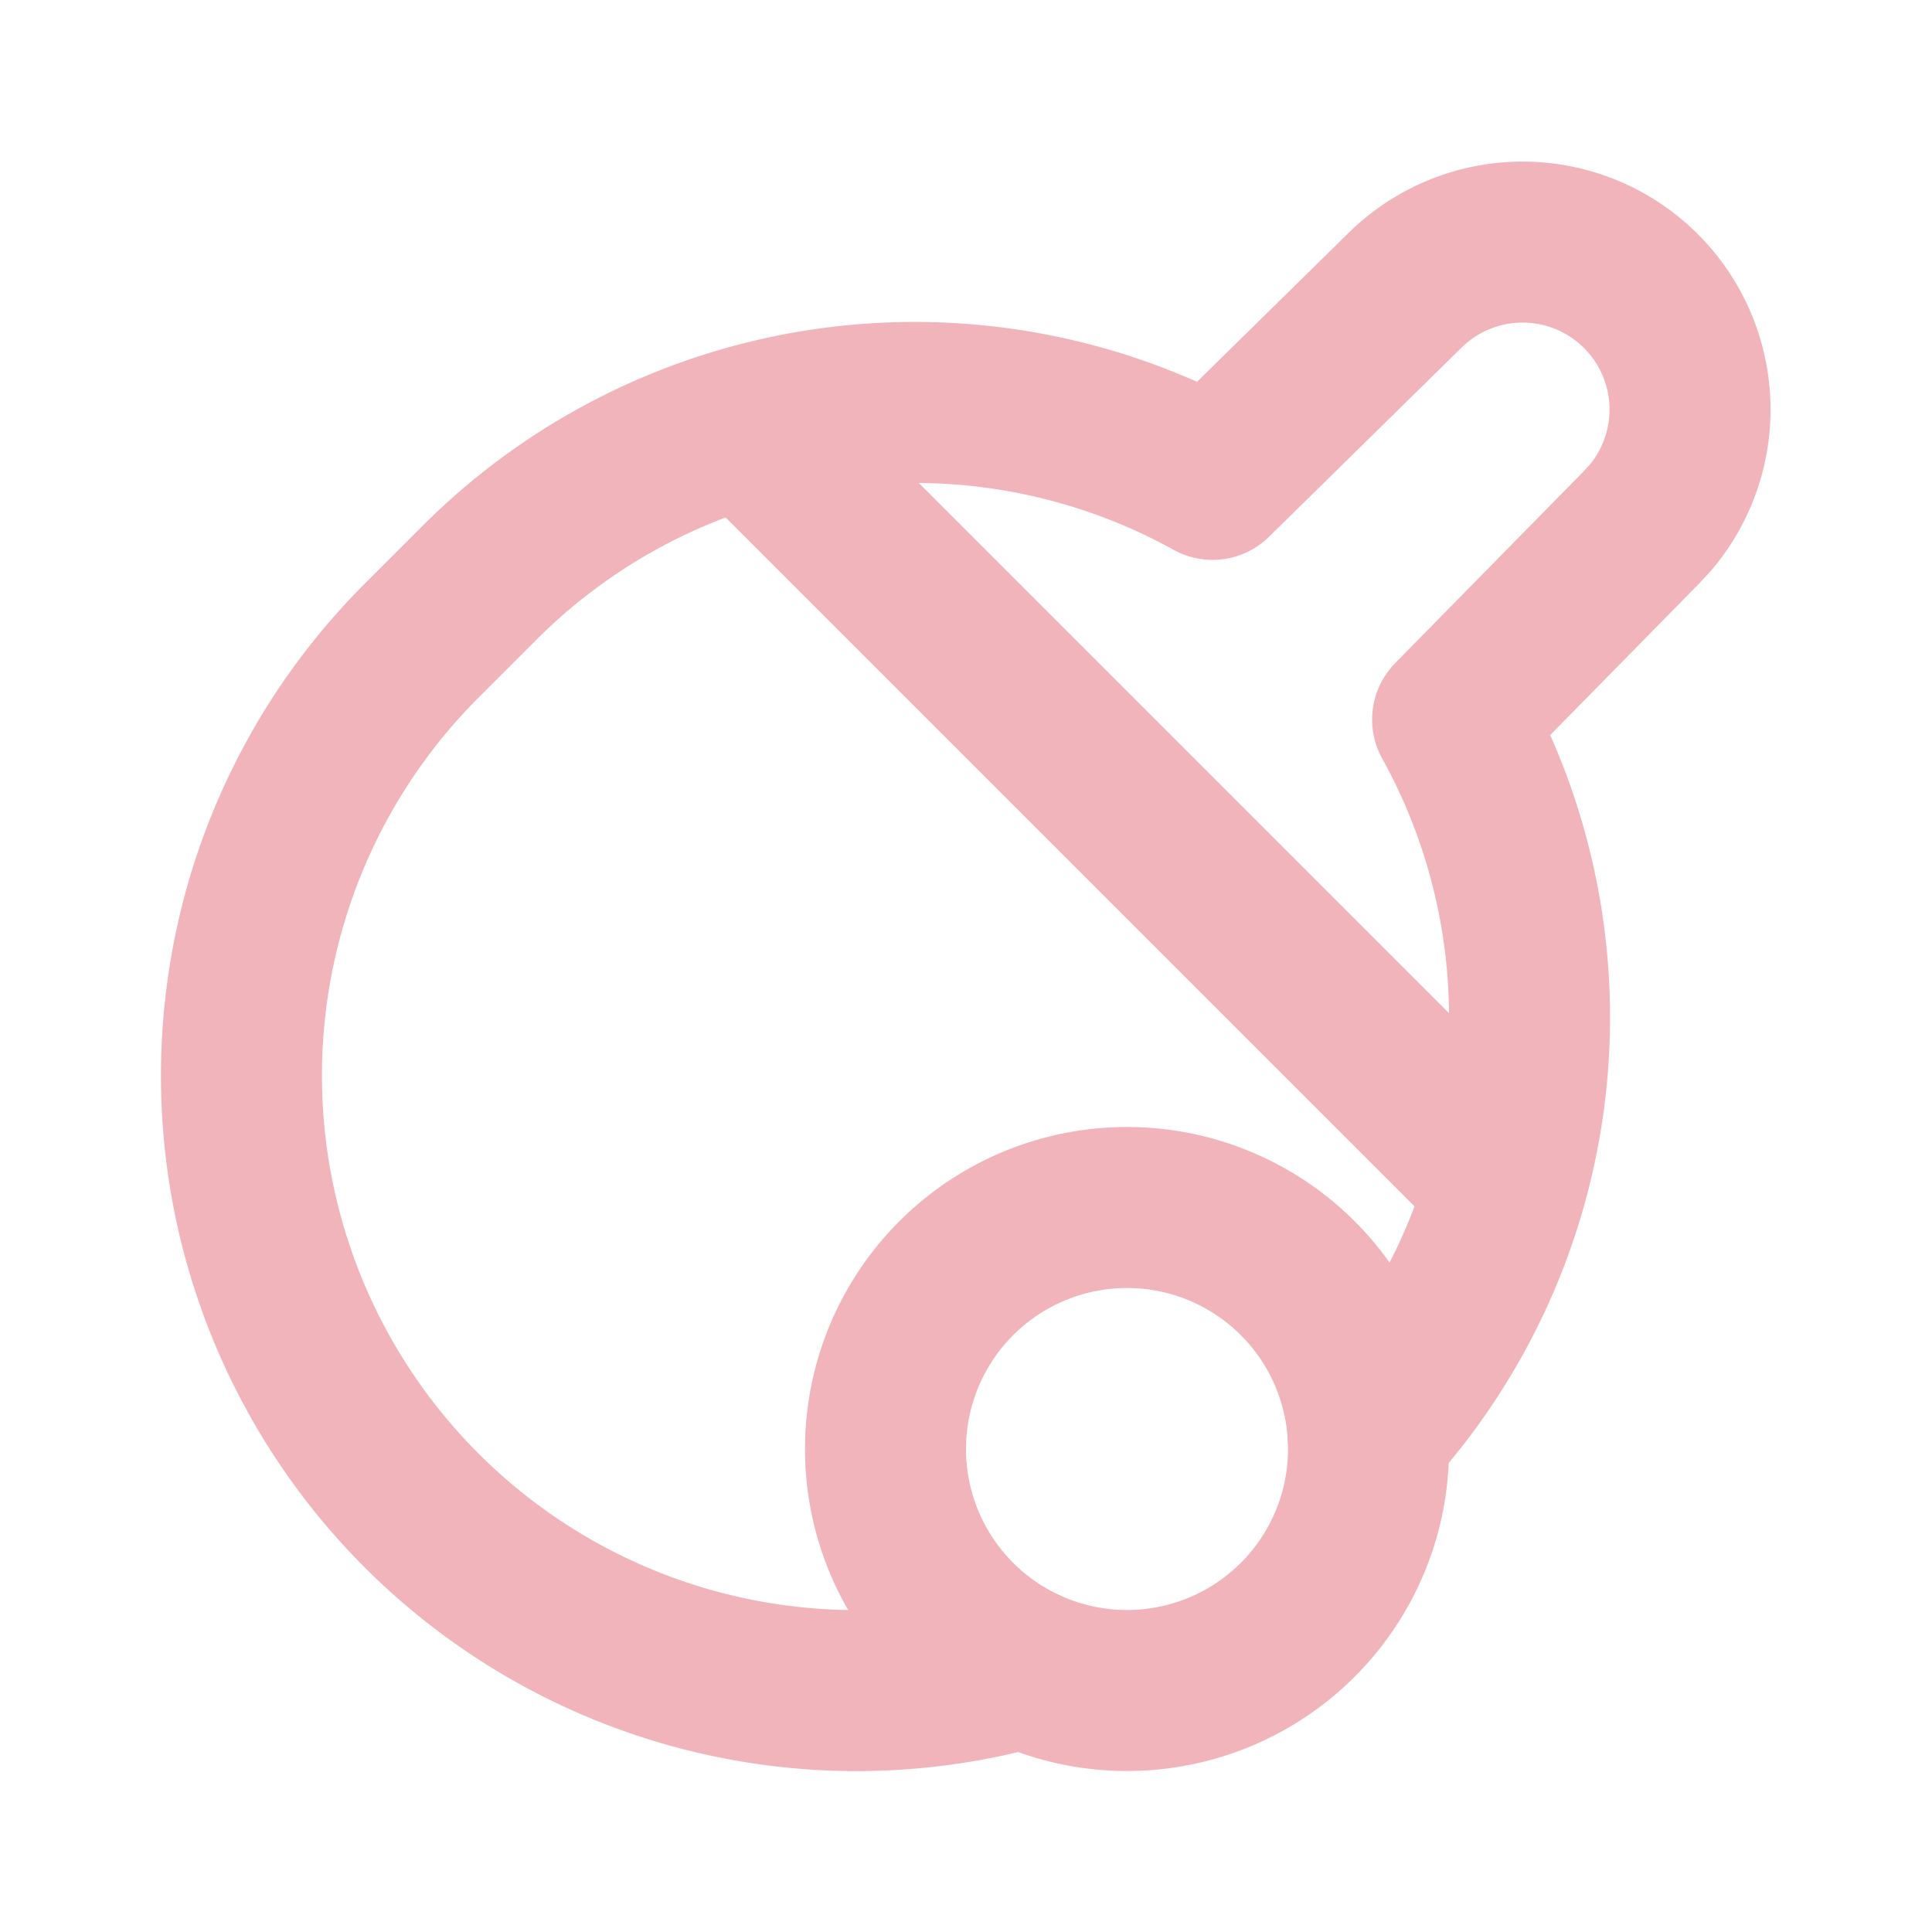
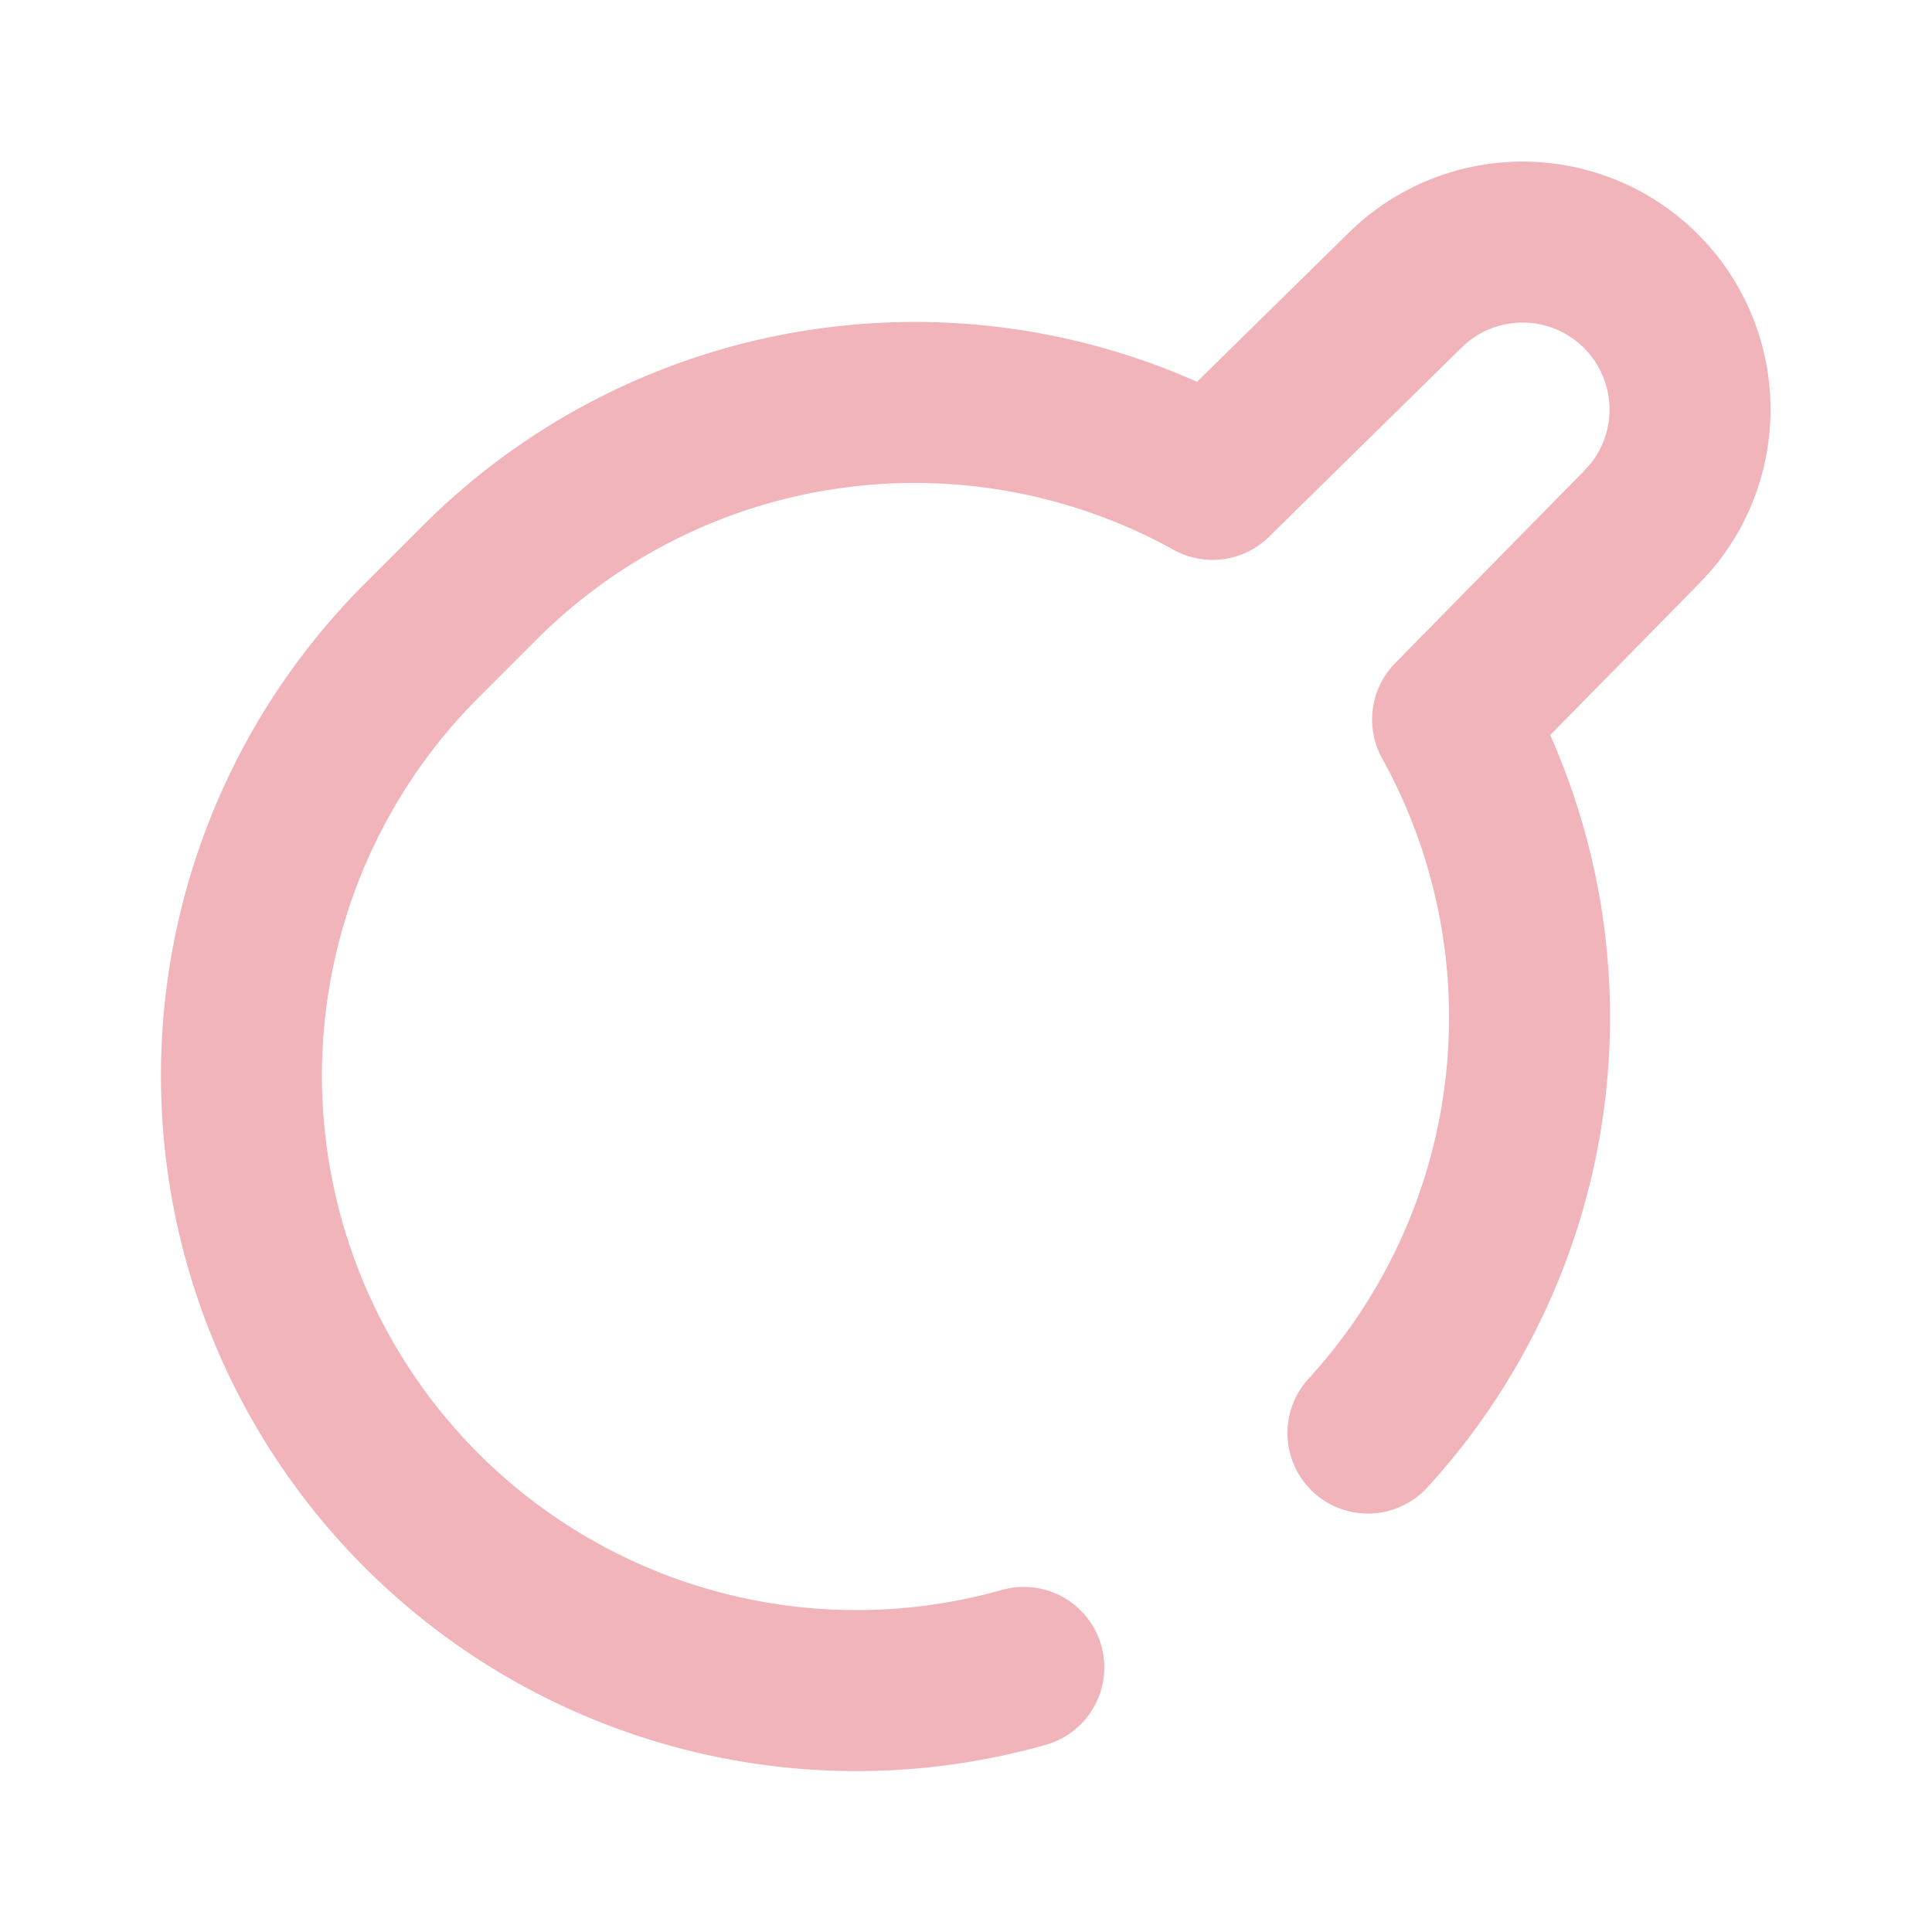
<svg xmlns="http://www.w3.org/2000/svg" width="24" height="24" viewBox="0 0 24 24" fill="none" stroke="#f1b4ba" stroke-width="2" stroke-linecap="round" stroke-linejoin="round" class="icon icon-tabler icons-tabler-outline icon-tabler-ping-pong">
-   <path stroke="none" d="M0 0h24v24H0z" fill="none" />
  <path d="M12.718 20.713a7.64 7.64 0 0 1 -7.48 -12.755l.72 -.72a7.643 7.643 0 0 1 9.105 -1.283l2.387 -2.345a2.08 2.08 0 0 1 3.057 2.815l-.116 .126l-2.346 2.387a7.644 7.644 0 0 1 -1.052 8.864" />
-   <path d="M14 18m-3 0a3 3 0 1 0 6 0a3 3 0 1 0 -6 0" />
-   <path d="M9.3 5.3l9.4 9.4" />
</svg>